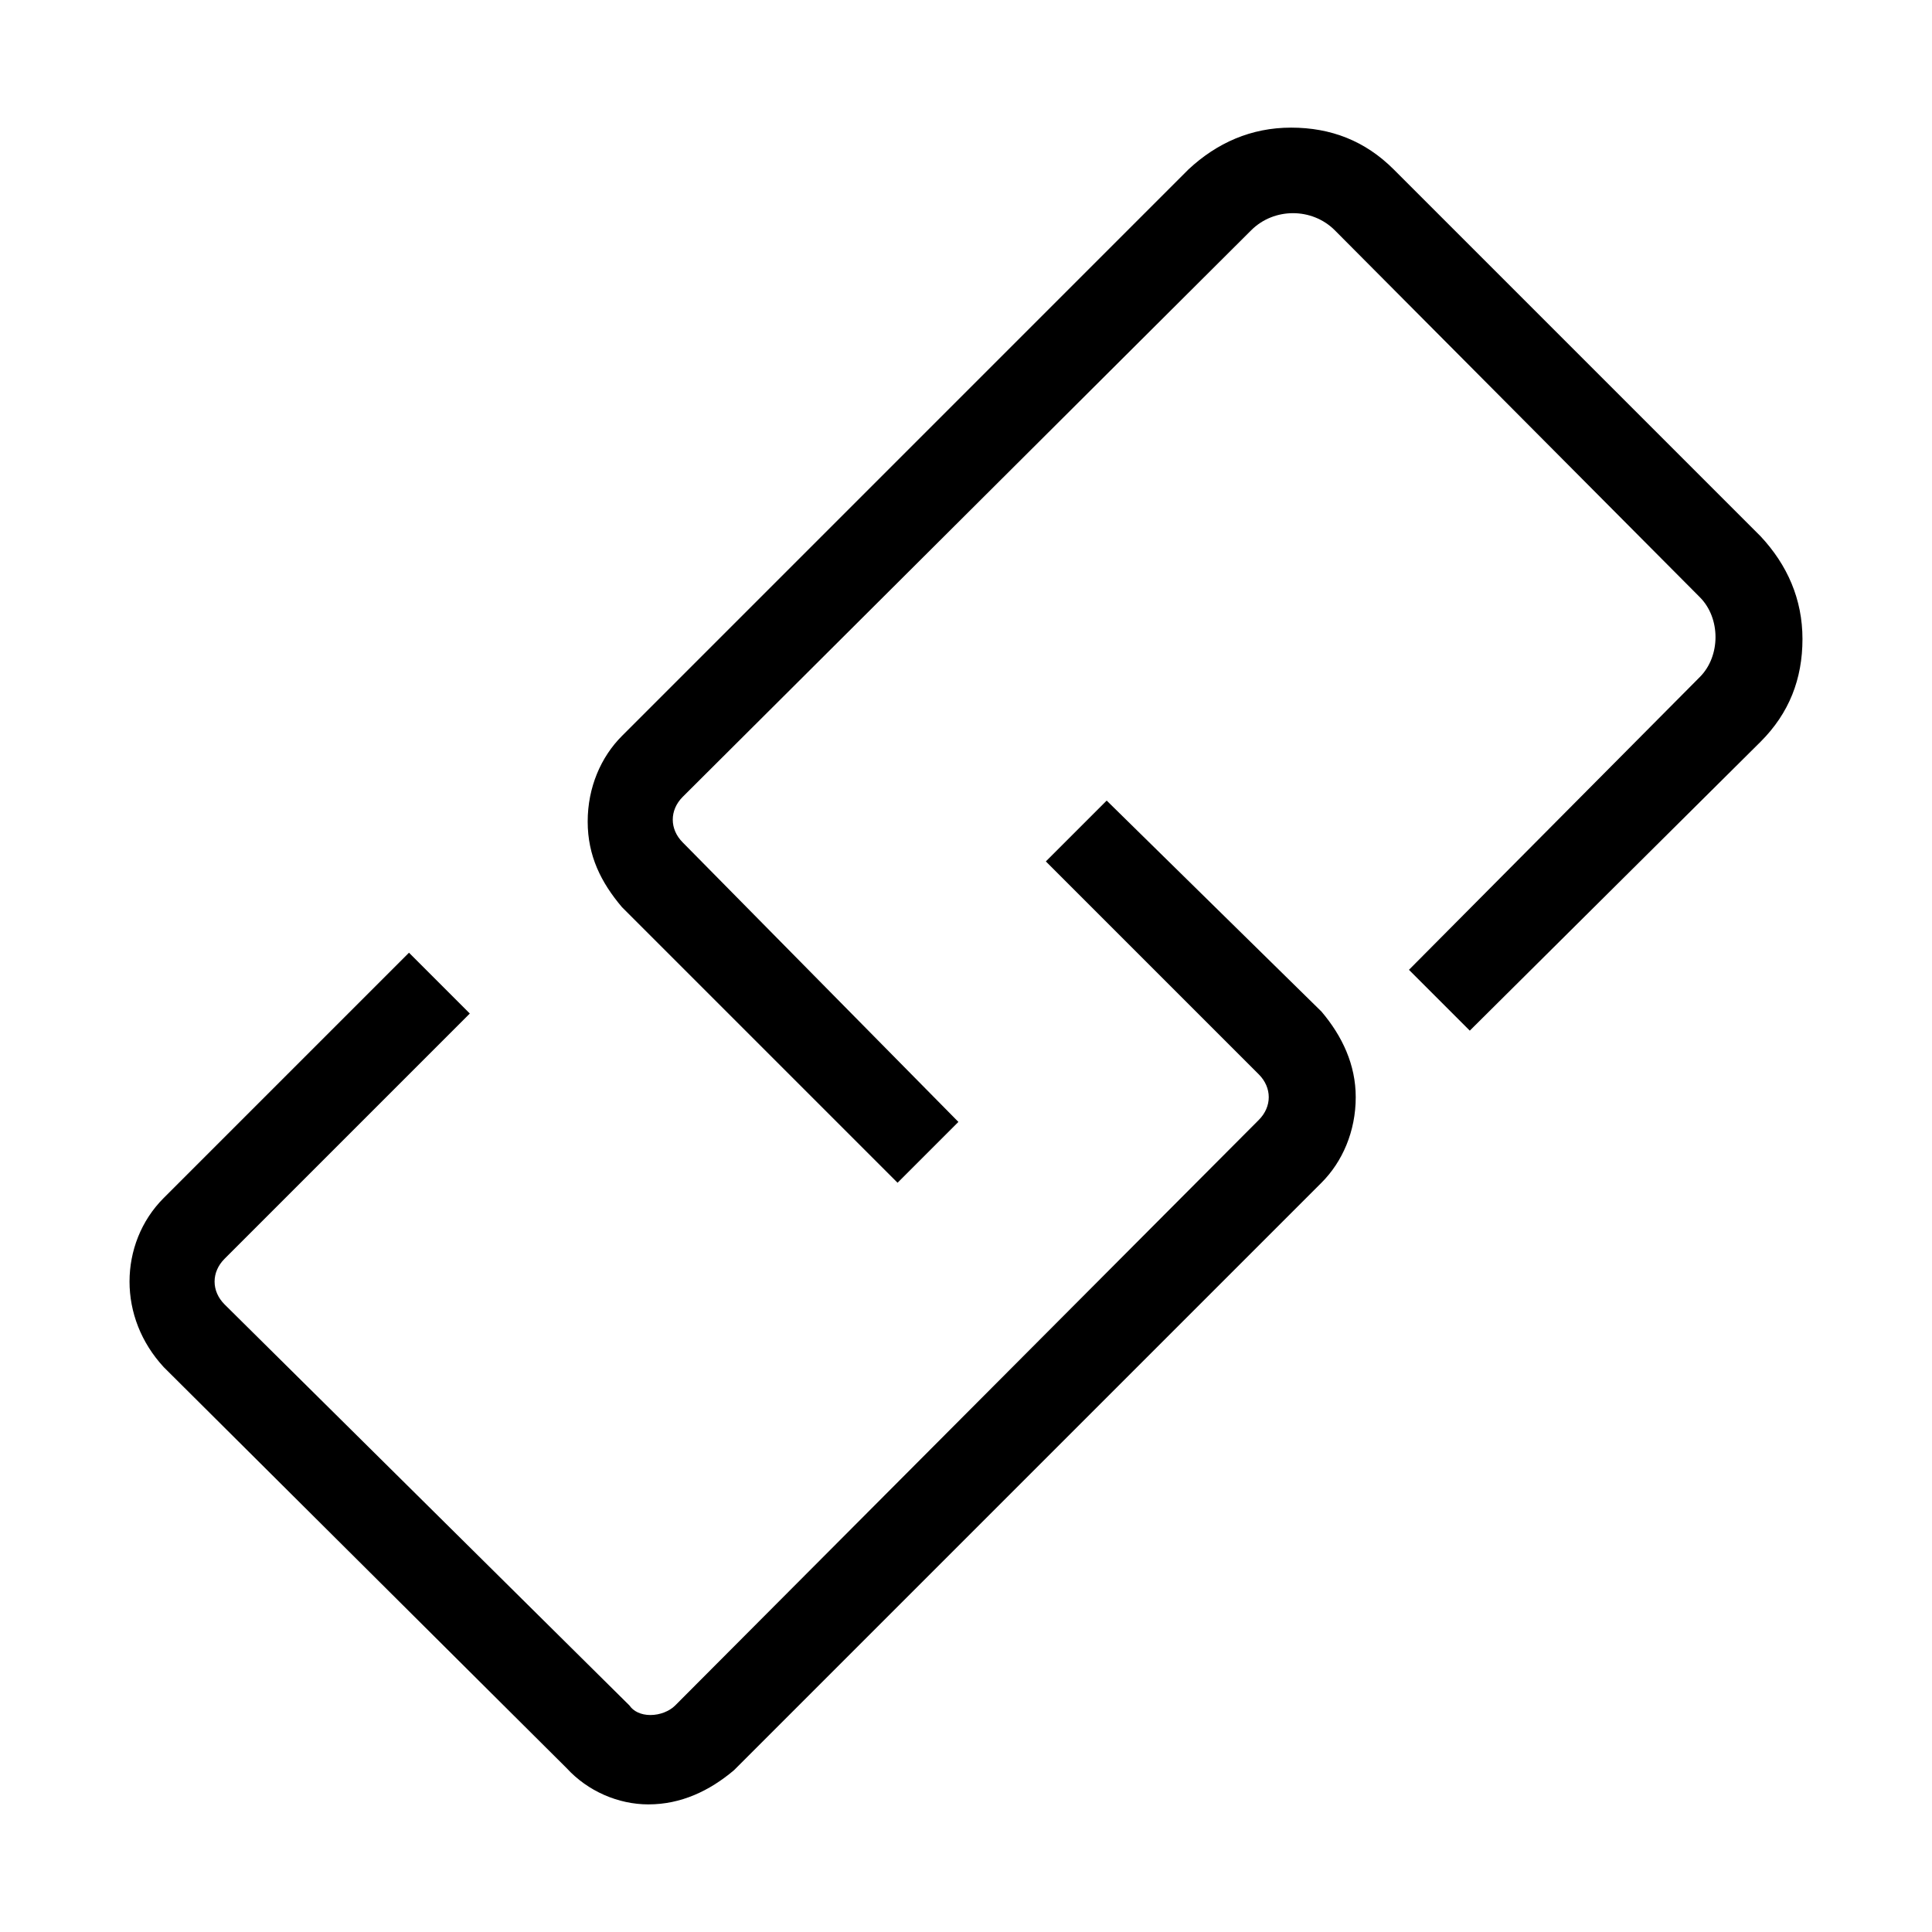
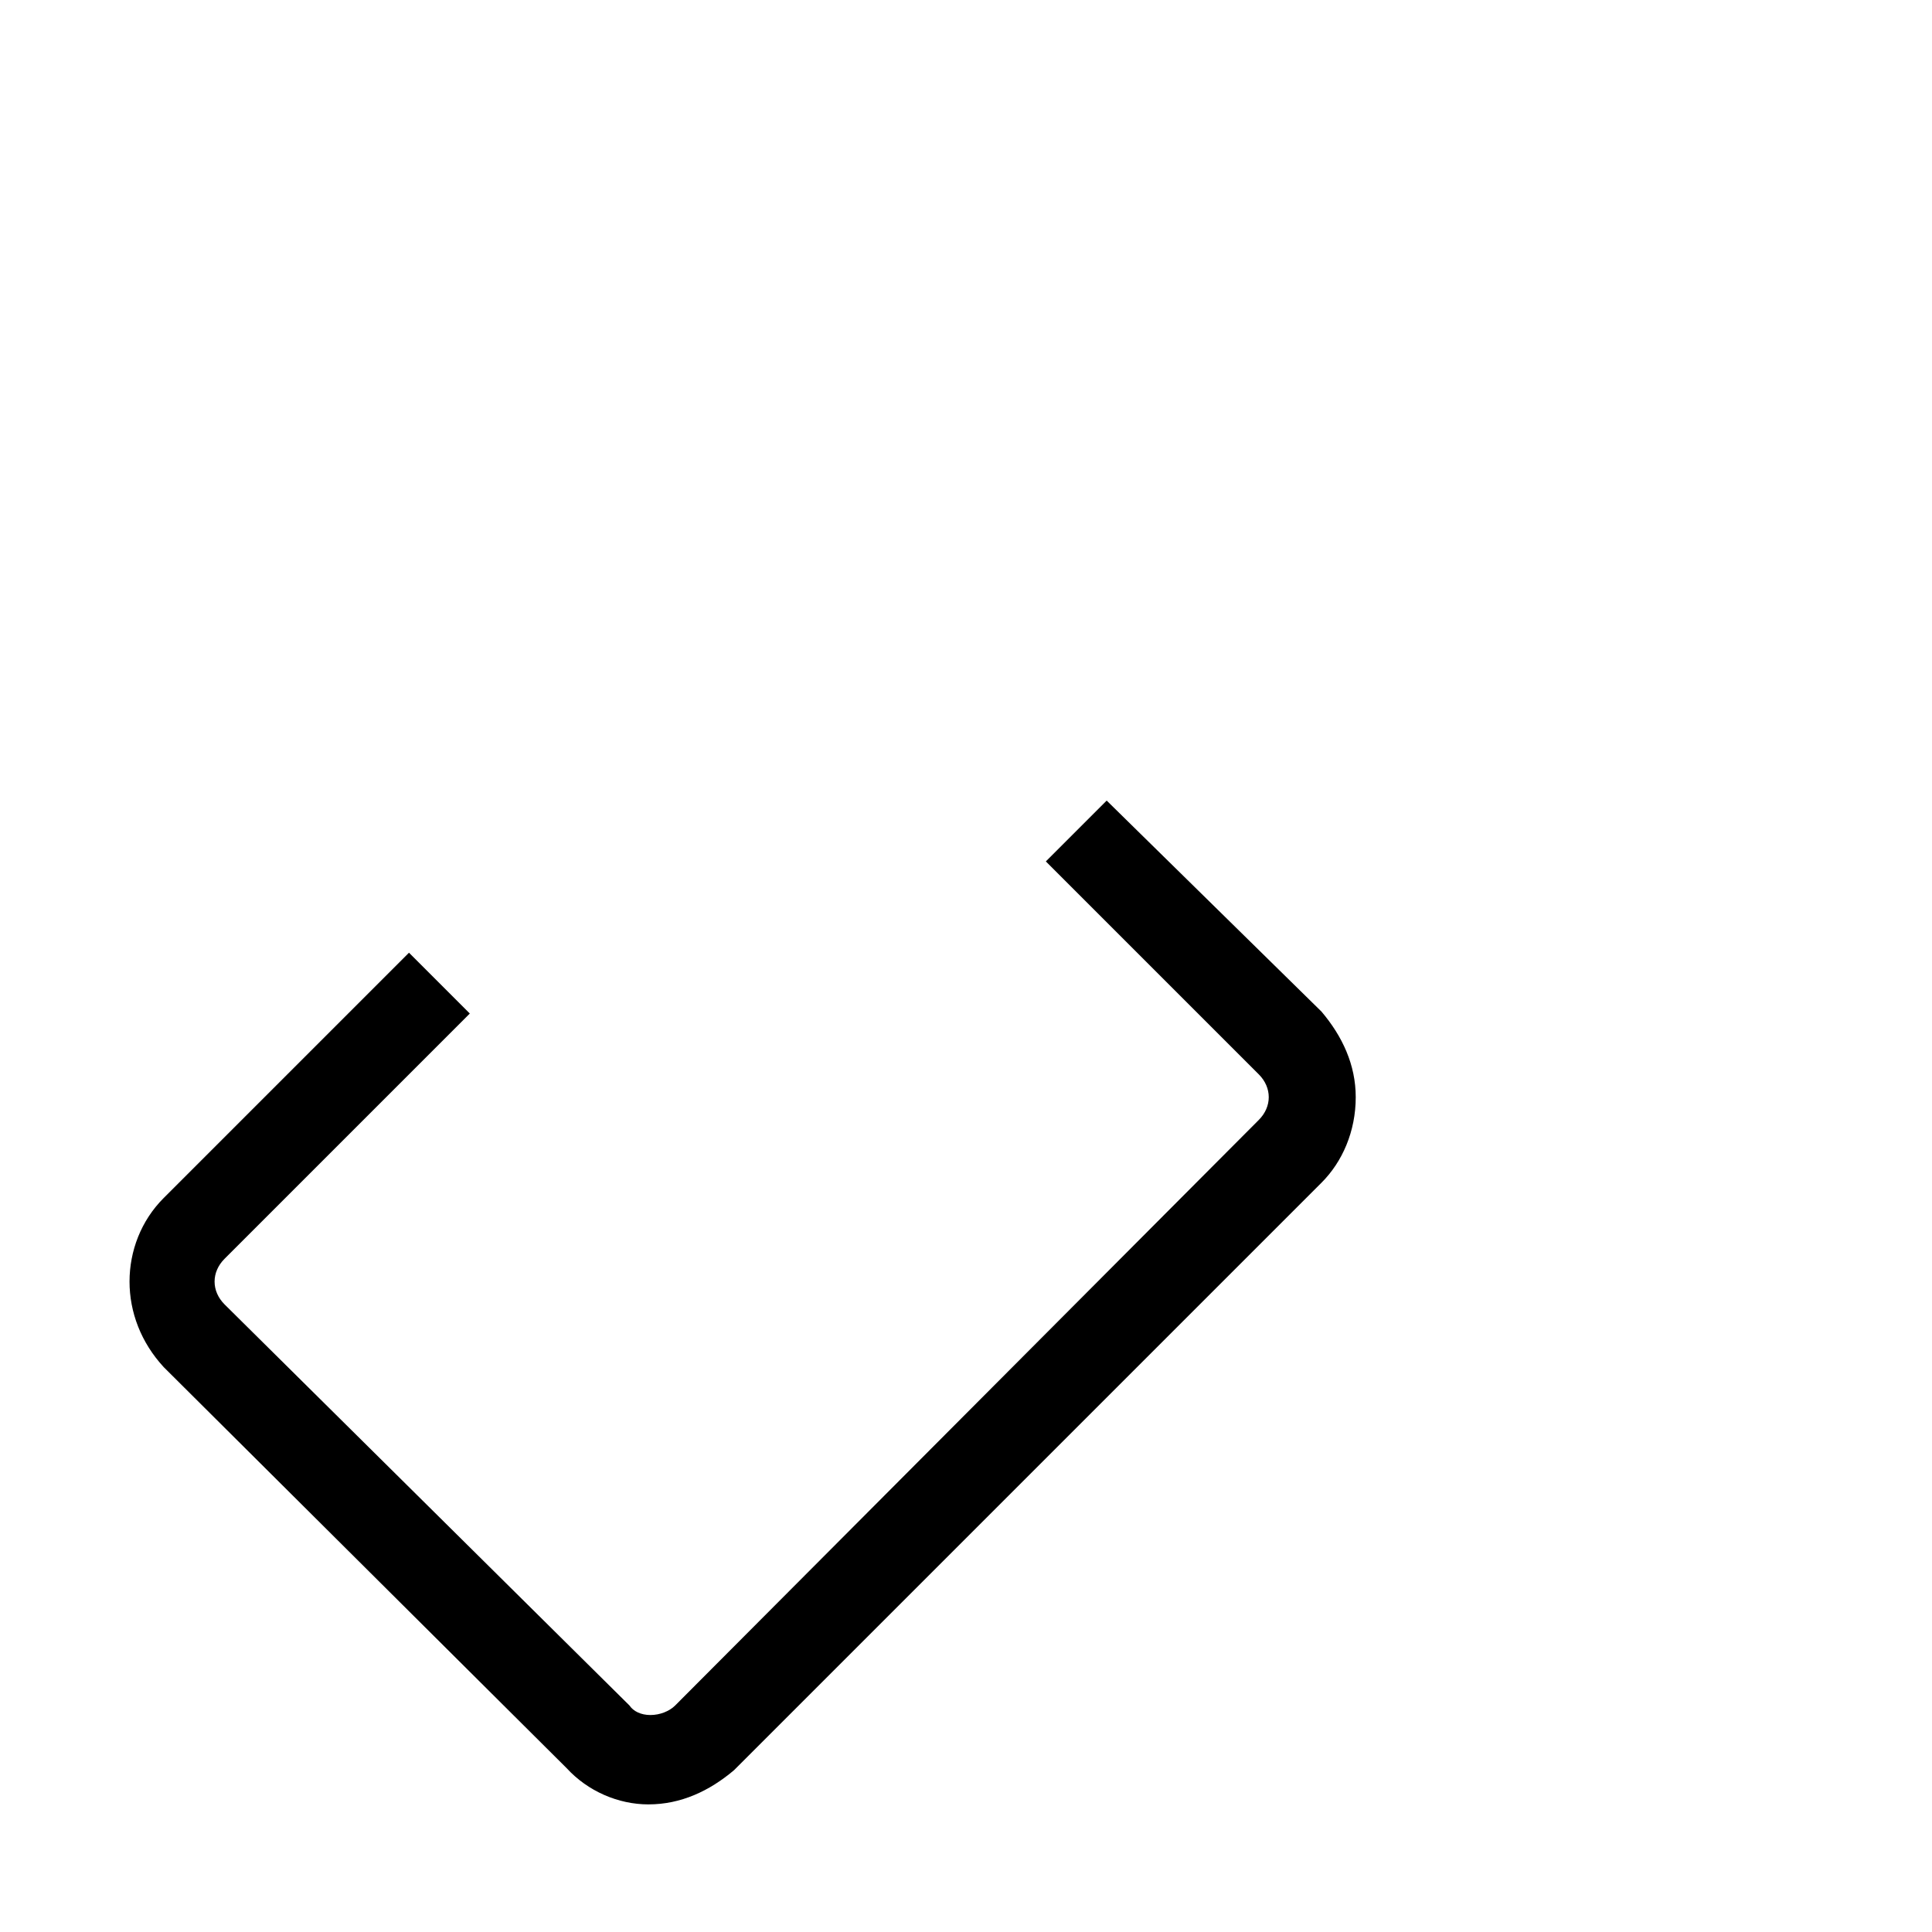
<svg xmlns="http://www.w3.org/2000/svg" fill="#000000" width="800px" height="800px" version="1.1" viewBox="144 144 512 512">
  <g>
-     <path d="m594.47 302.26c5.543 5.543 5.543 15.617 0 21.16l-77.082 77.59 16.121 16.121 77.082-76.578c7.559-7.559 11.082-16.625 11.082-27.207 0-10.578-4.031-19.648-11.082-27.207l-97.234-97.234c-7.559-7.559-16.625-11.082-27.207-11.082-10.578 0-19.648 4.031-27.207 11.082l-150.13 150.14c-5.543 5.543-9.07 13.602-9.07 22.672 0 9.07 3.527 16.121 9.07 22.672l73.051 73.051 16.121-16.121-73.051-74.062c-3.527-3.527-3.527-8.566 0-12.09l150.64-150.14c3.023-3.023 7.055-4.535 11.082-4.535 4.031 0 8.062 1.512 11.082 4.535z" />
    <path d="m315.86 622.18c8.566 0 16.121-3.527 22.672-9.07l155.68-155.68c5.543-5.543 9.07-13.602 9.07-22.672 0-8.566-3.527-16.121-9.07-22.672l-56.93-55.922-16.121 16.121 56.426 56.426c3.527 3.527 3.527 8.566 0 12.09l-154.67 155.18c-1.512 1.512-4.031 2.519-6.551 2.519s-4.535-1.008-5.543-2.519l-107.31-106.3c-3.527-3.527-3.527-8.566 0-12.09l64.992-64.992-16.121-16.121-64.992 64.992c-6.047 6.043-9.066 14.105-9.066 22.168s3.023 16.121 9.07 22.672l106.8 106.3c5.543 6.047 13.602 9.574 21.664 9.574z" />
  </g>
</svg>